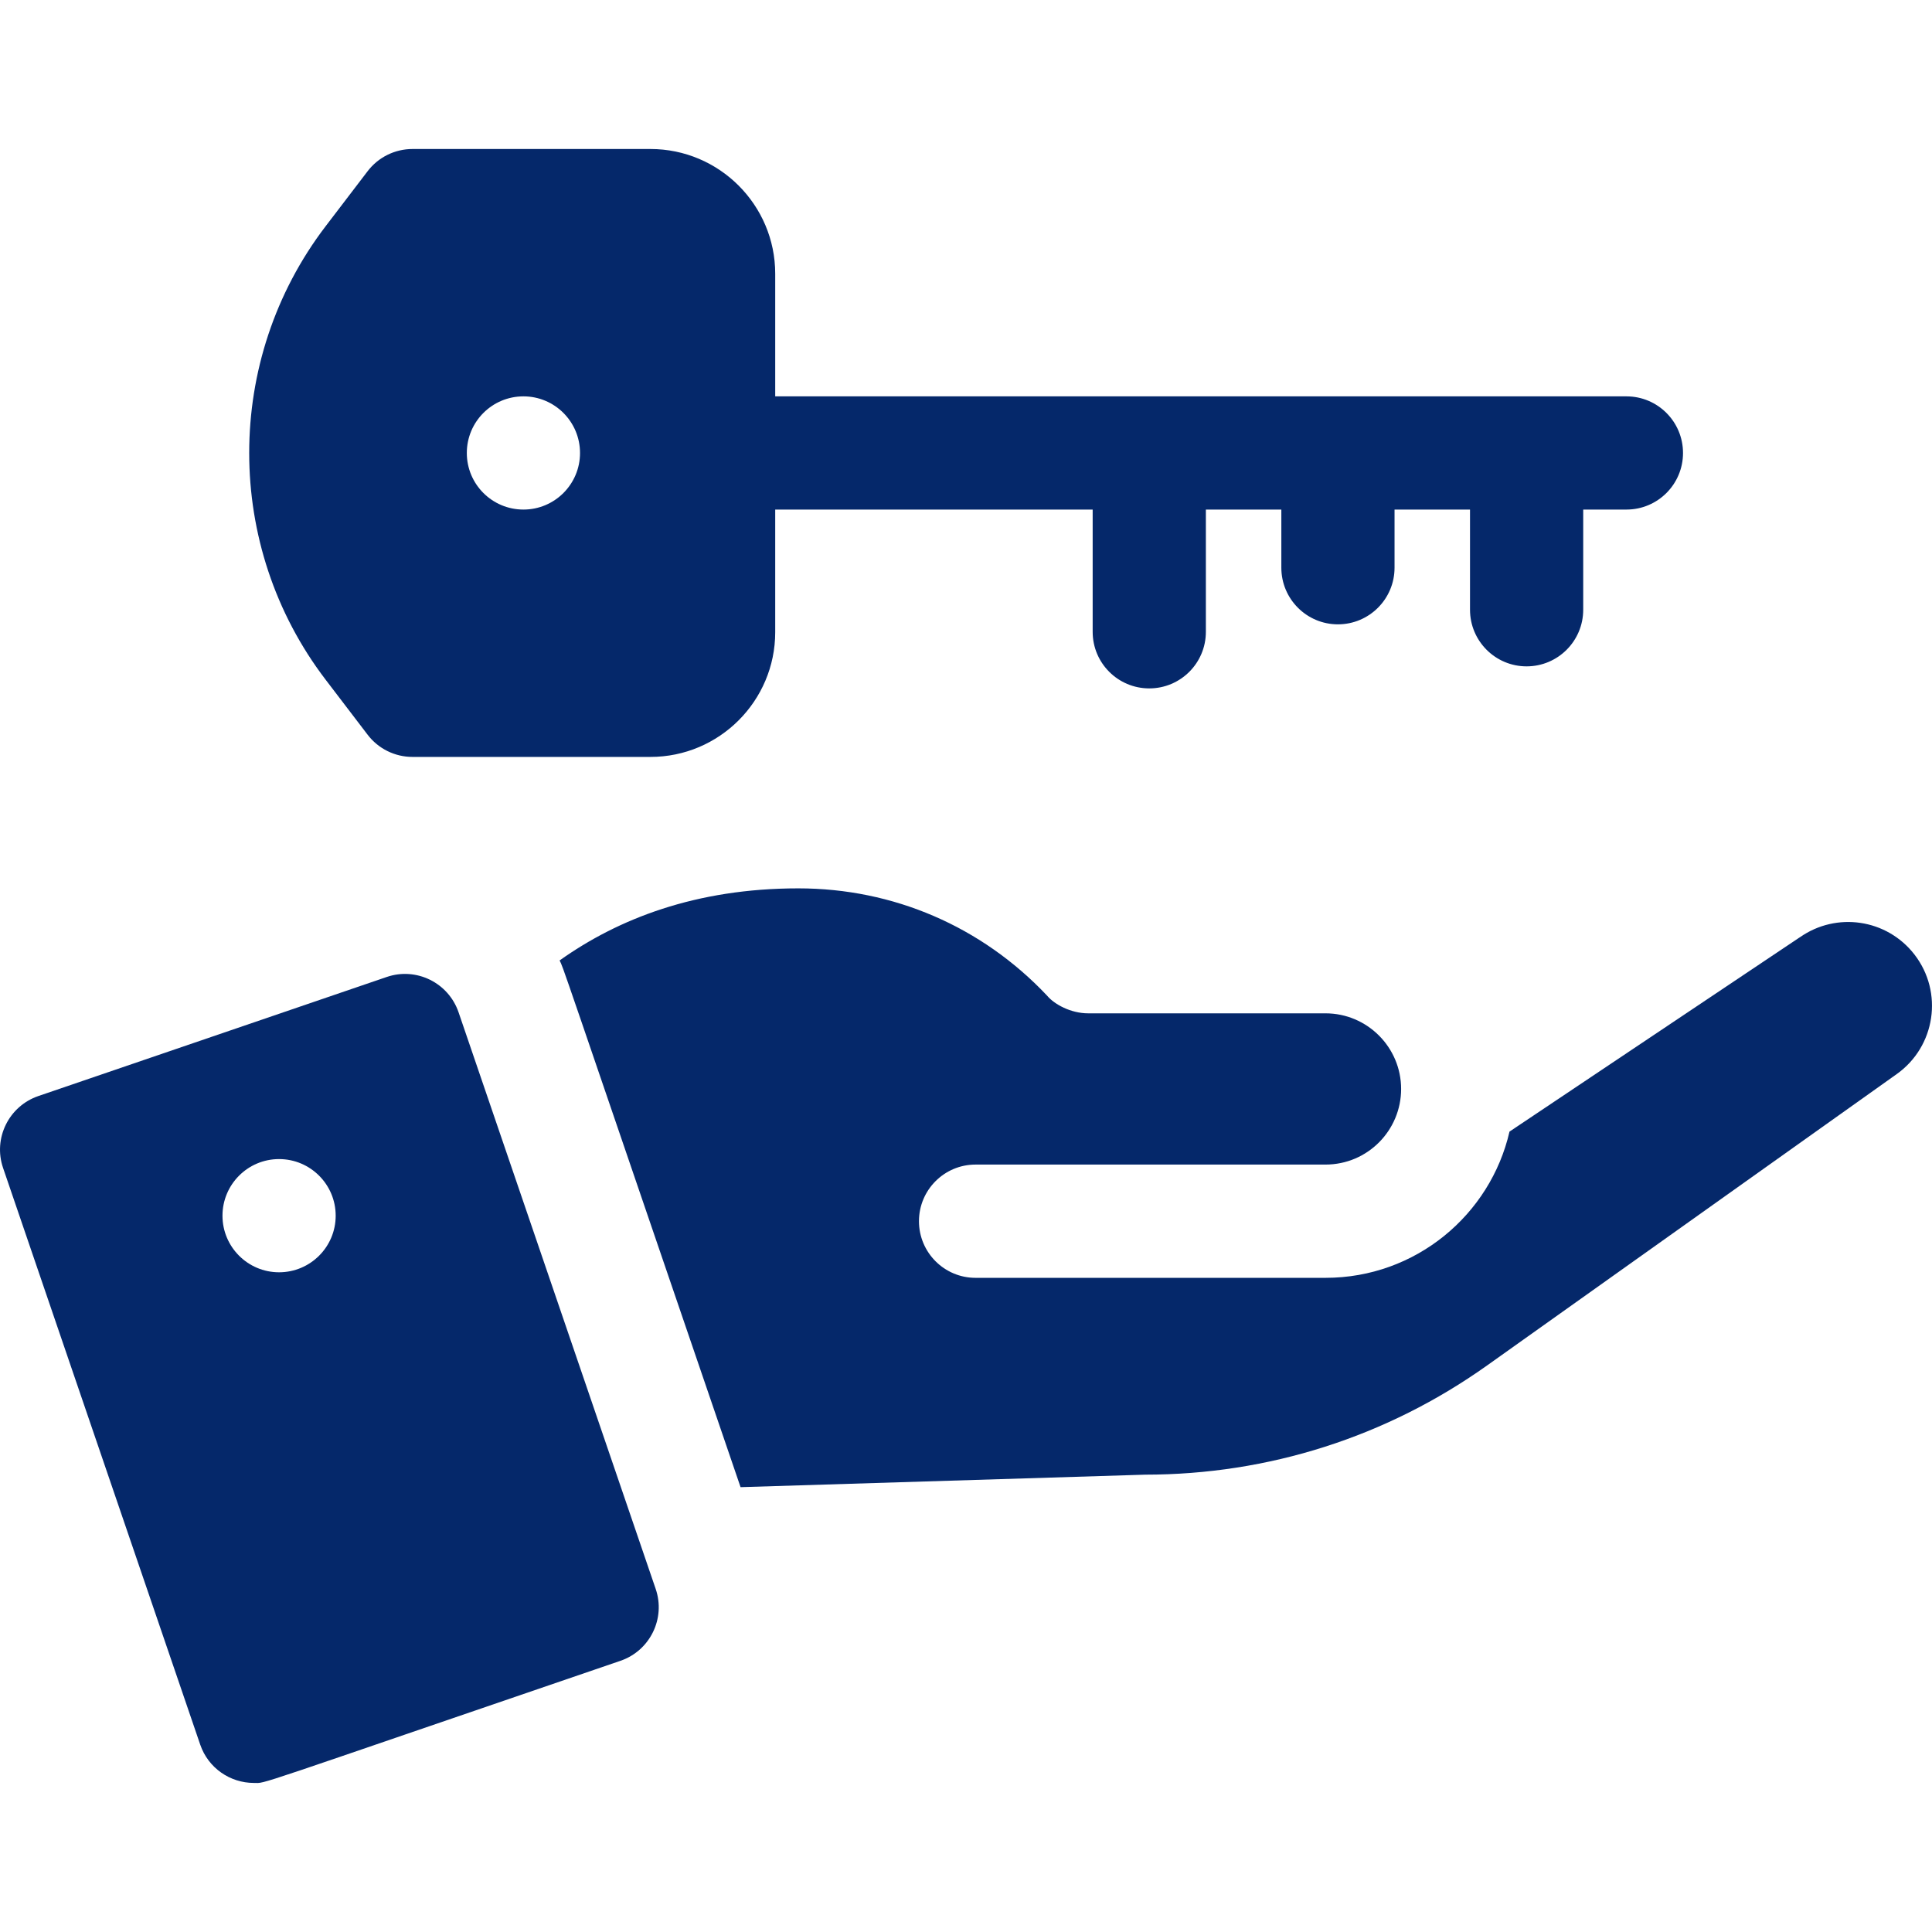
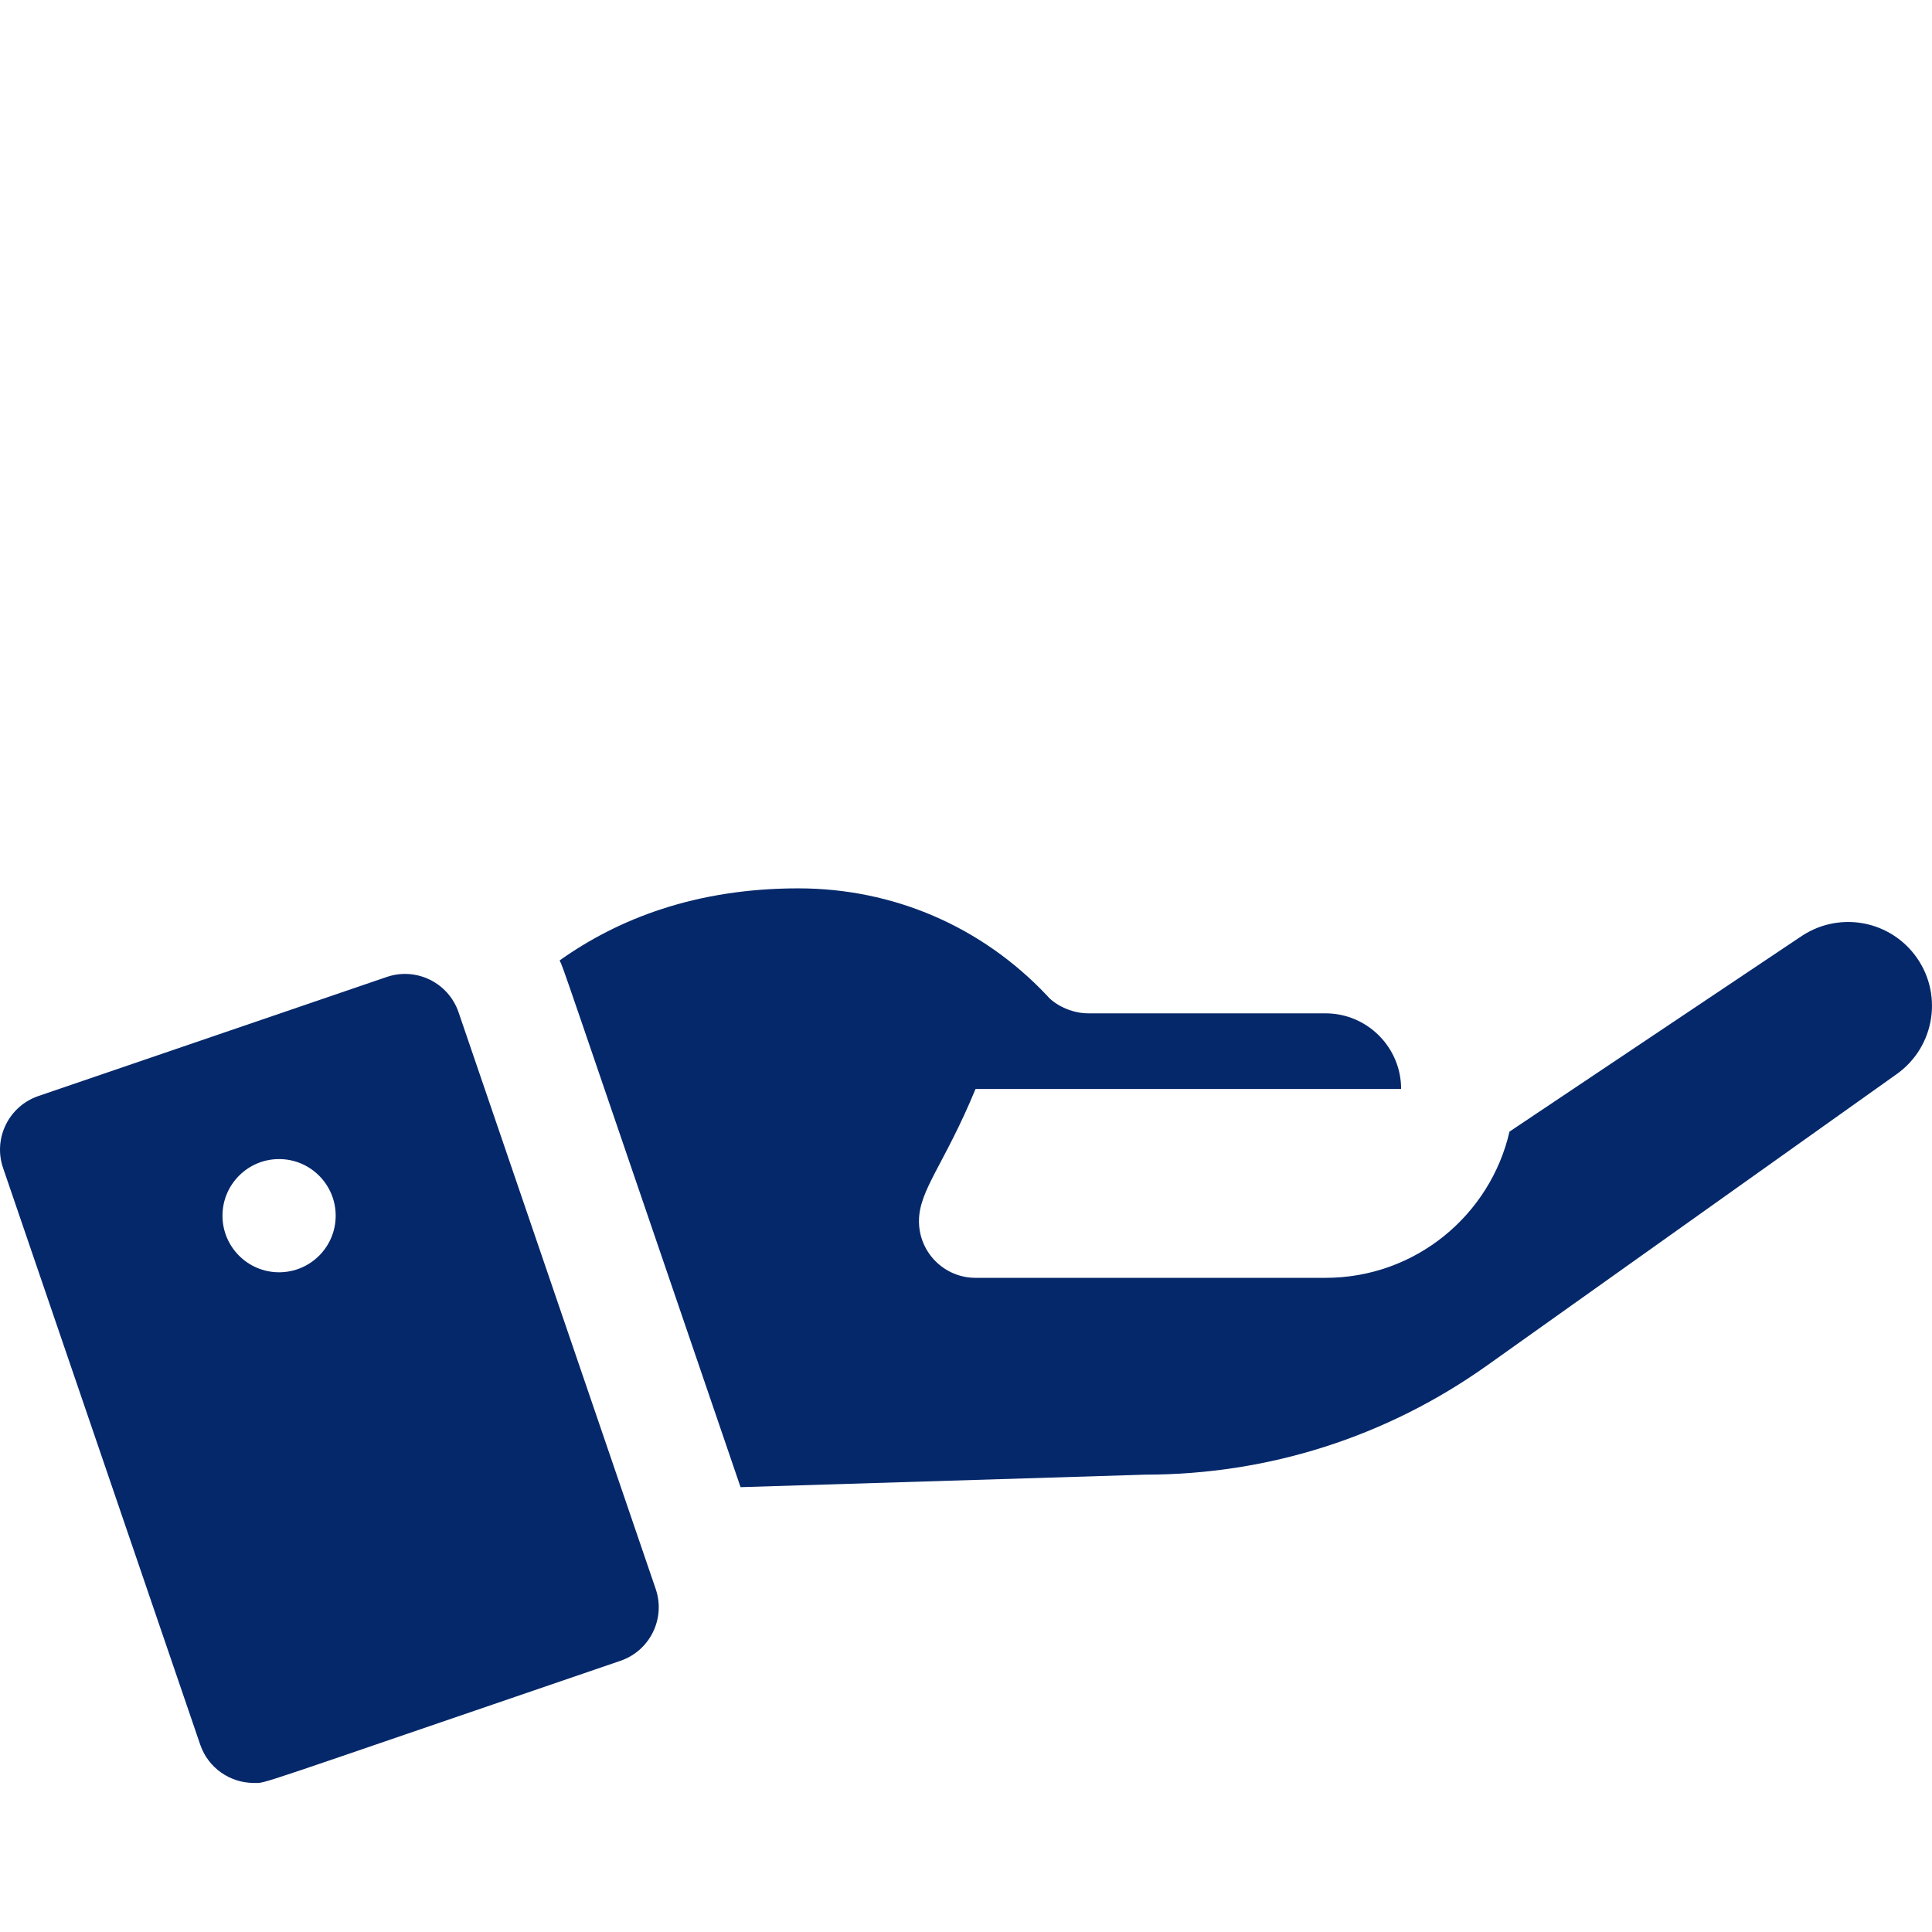
<svg xmlns="http://www.w3.org/2000/svg" viewBox="0 0 32 32" fill="none">
-   <path d="M26.939 6.565H25.286C25.286 6.565 25.285 6.565 25.285 6.565C25.285 6.565 25.285 6.565 25.285 6.565H22.161C22.161 6.565 22.16 6.565 22.16 6.565C22.16 6.565 22.16 6.565 22.16 6.565H19.036C19.036 6.565 19.035 6.565 19.035 6.565C19.035 6.565 19.035 6.565 19.035 6.565H12.84V4.534C12.84 3.395 11.913 2.468 10.774 2.468H6.833C6.54 2.468 6.265 2.604 6.088 2.837L5.392 3.749C3.706 5.959 3.706 9.046 5.392 11.256L6.088 12.168C6.265 12.401 6.54 12.537 6.833 12.537H10.774C11.913 12.537 12.84 11.61 12.84 10.471V8.44H18.098V10.465C18.098 10.983 18.518 11.402 19.035 11.402C19.553 11.402 19.973 10.983 19.973 10.465V8.44H21.223V9.403C21.223 9.921 21.643 10.341 22.16 10.341C22.678 10.341 23.098 9.921 23.098 9.403V8.44H24.348V10.099C24.348 10.617 24.768 11.037 25.285 11.037C25.803 11.037 26.223 10.617 26.223 10.099V8.44H26.939C27.457 8.44 27.876 8.02 27.876 7.503C27.876 6.985 27.457 6.565 26.939 6.565ZM8.67 8.44C8.151 8.44 7.732 8.02 7.732 7.503C7.732 6.985 8.151 6.565 8.67 6.565C9.187 6.565 9.607 6.985 9.607 7.503C9.607 8.02 9.187 8.44 8.67 8.44Z" fill="#05286A" />
  <path d="M10.86 26.317L7.595 16.766C7.427 16.276 6.894 16.014 6.405 16.182L0.635 18.154C0.145 18.322 -0.117 18.855 0.051 19.345L3.316 28.896C3.449 29.286 3.814 29.531 4.204 29.531C4.425 29.531 4.005 29.651 10.277 27.508C10.767 27.34 11.028 26.806 10.86 26.317ZM4.622 21.073C4.105 21.073 3.685 20.653 3.685 20.136C3.685 19.618 4.105 19.198 4.622 19.198C5.14 19.198 5.56 19.618 5.56 20.136C5.56 20.653 5.14 21.073 4.622 21.073Z" fill="#05286A" />
-   <path d="M31.416 17.79L24.634 22.614C22.969 23.799 21.009 24.425 18.964 24.425C18.955 24.425 18.945 24.426 18.936 24.426L12.266 24.632C9.136 15.478 9.35 16.085 9.269 15.908C10.236 15.22 11.523 14.714 13.223 14.714C14.797 14.714 16.261 15.345 17.342 16.49C17.461 16.634 17.735 16.784 18.024 16.784H21.954C22.645 16.784 23.207 17.346 23.207 18.037C23.207 18.719 22.655 19.289 21.954 19.289H16.158C15.641 19.289 15.221 19.709 15.221 20.227C15.221 20.745 15.641 21.165 16.158 21.165H21.954C23.451 21.165 24.686 20.119 25.002 18.743L29.799 15.532C29.804 15.529 29.81 15.525 29.815 15.522C30.415 15.102 31.248 15.217 31.708 15.808C32.194 16.435 32.057 17.334 31.416 17.79Z" fill="#05286A" />
+   <path d="M31.416 17.79L24.634 22.614C22.969 23.799 21.009 24.425 18.964 24.425C18.955 24.425 18.945 24.426 18.936 24.426L12.266 24.632C9.136 15.478 9.35 16.085 9.269 15.908C10.236 15.22 11.523 14.714 13.223 14.714C14.797 14.714 16.261 15.345 17.342 16.49C17.461 16.634 17.735 16.784 18.024 16.784H21.954C22.645 16.784 23.207 17.346 23.207 18.037H16.158C15.641 19.289 15.221 19.709 15.221 20.227C15.221 20.745 15.641 21.165 16.158 21.165H21.954C23.451 21.165 24.686 20.119 25.002 18.743L29.799 15.532C29.804 15.529 29.81 15.525 29.815 15.522C30.415 15.102 31.248 15.217 31.708 15.808C32.194 16.435 32.057 17.334 31.416 17.79Z" fill="#05286A" />
</svg>